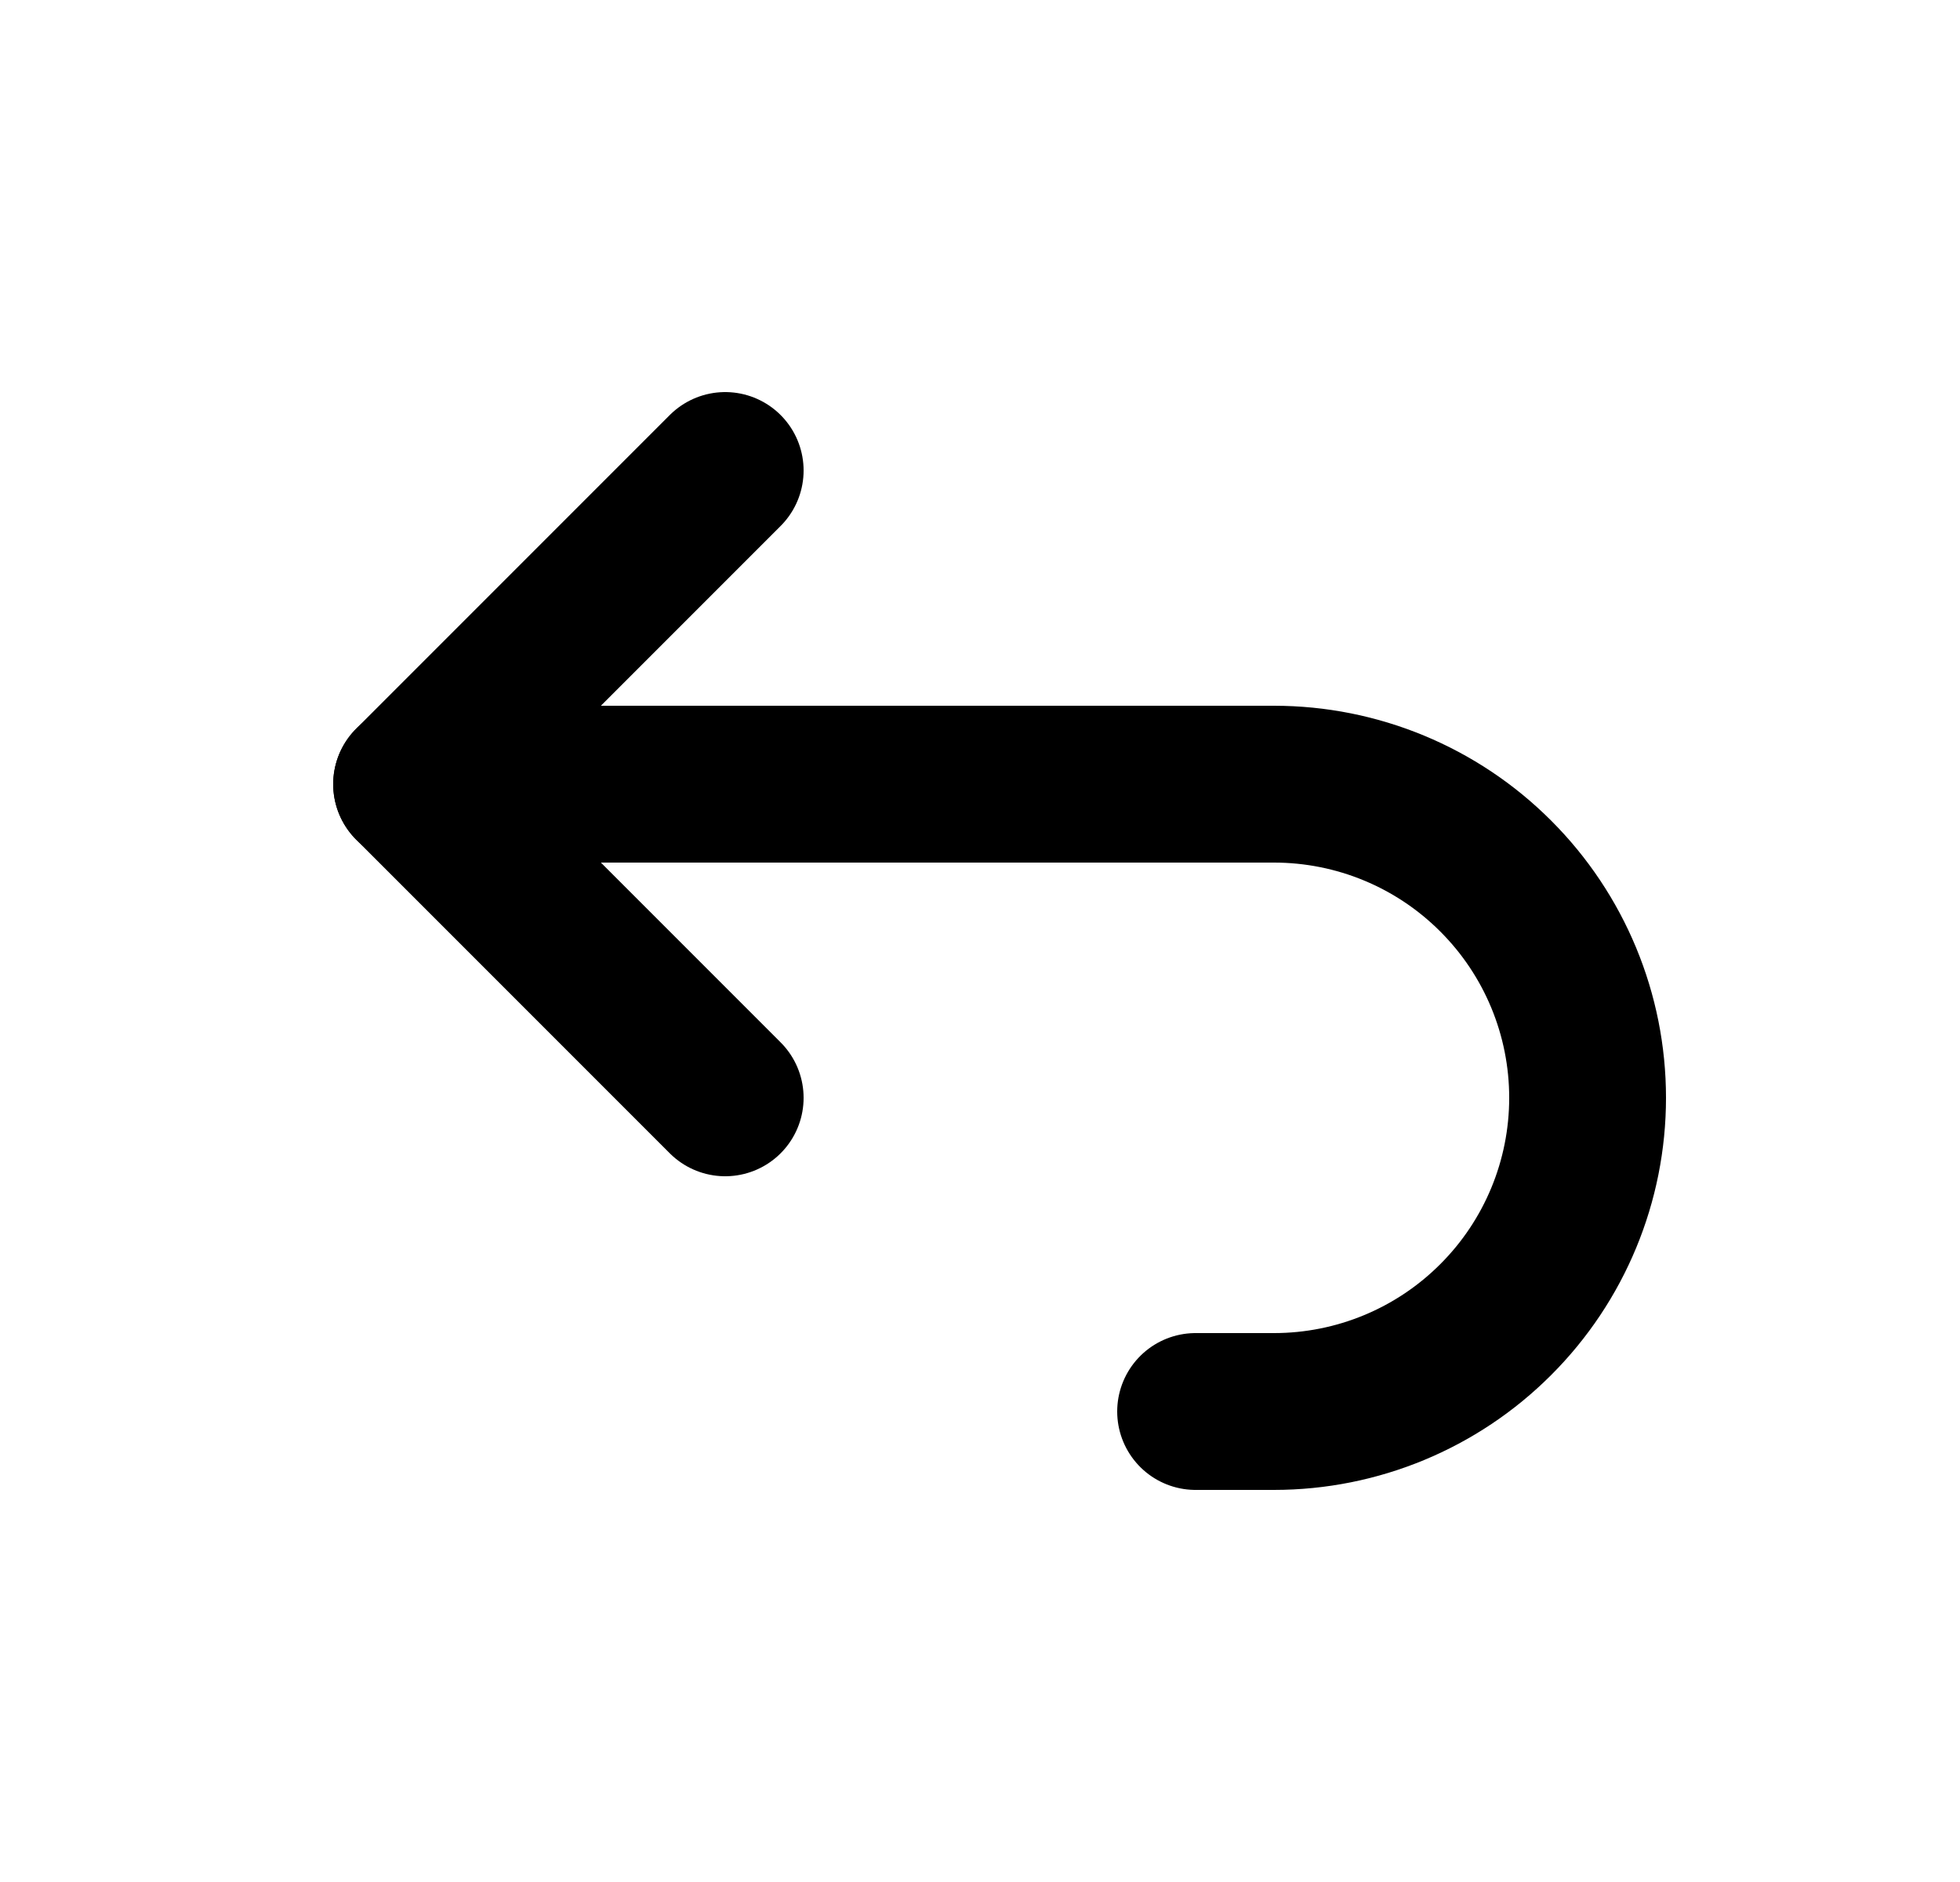
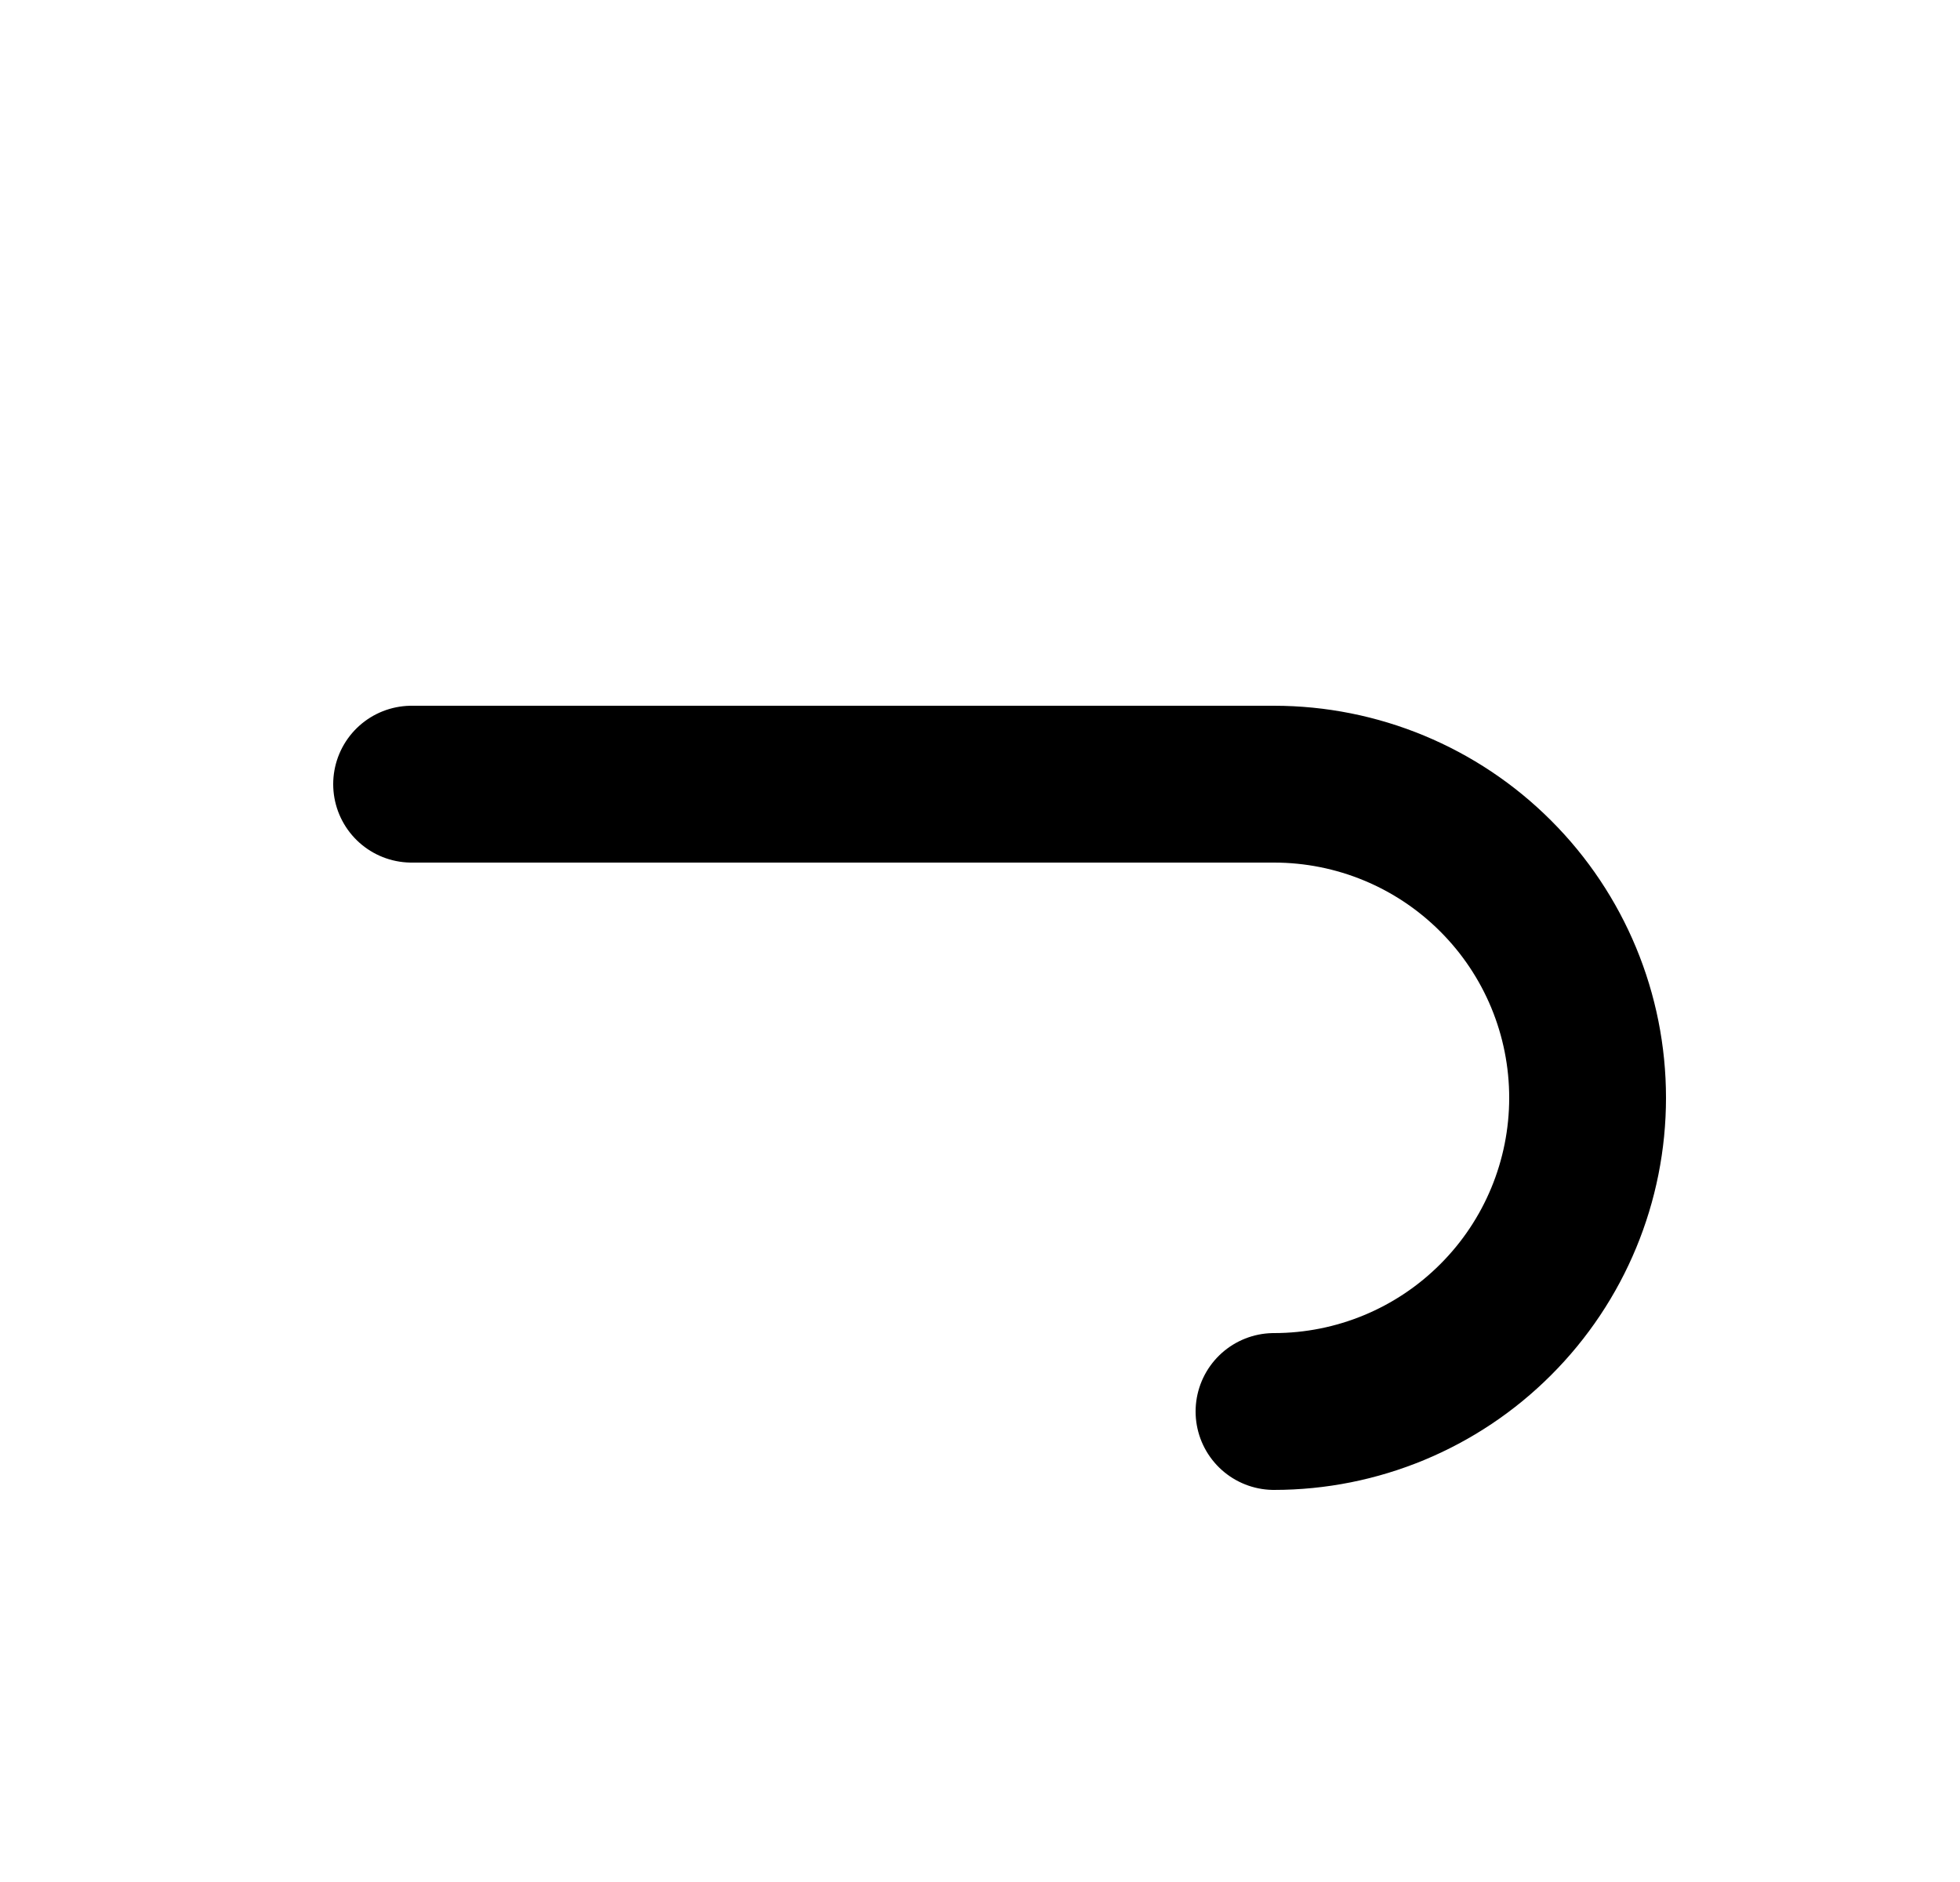
<svg xmlns="http://www.w3.org/2000/svg" fill="none" viewBox="0 0 25 24" height="24" width="25">
-   <path stroke-linejoin="round" stroke-linecap="round" stroke-width="2" stroke="black" d="M9.25 14L5.25 10L9.25 6" />
-   <path stroke-linejoin="round" stroke-linecap="round" stroke-width="2" stroke="black" d="M5.25 10H16.25C17.311 10 18.328 10.421 19.078 11.172C19.829 11.922 20.25 12.939 20.25 14C20.25 15.061 19.829 16.078 19.078 16.828C18.328 17.579 17.311 18 16.25 18H15.25" />
+   <path stroke-linejoin="round" stroke-linecap="round" stroke-width="2" stroke="black" d="M5.25 10H16.25C17.311 10 18.328 10.421 19.078 11.172C19.829 11.922 20.25 12.939 20.25 14C20.25 15.061 19.829 16.078 19.078 16.828C18.328 17.579 17.311 18 16.25 18" />
</svg>